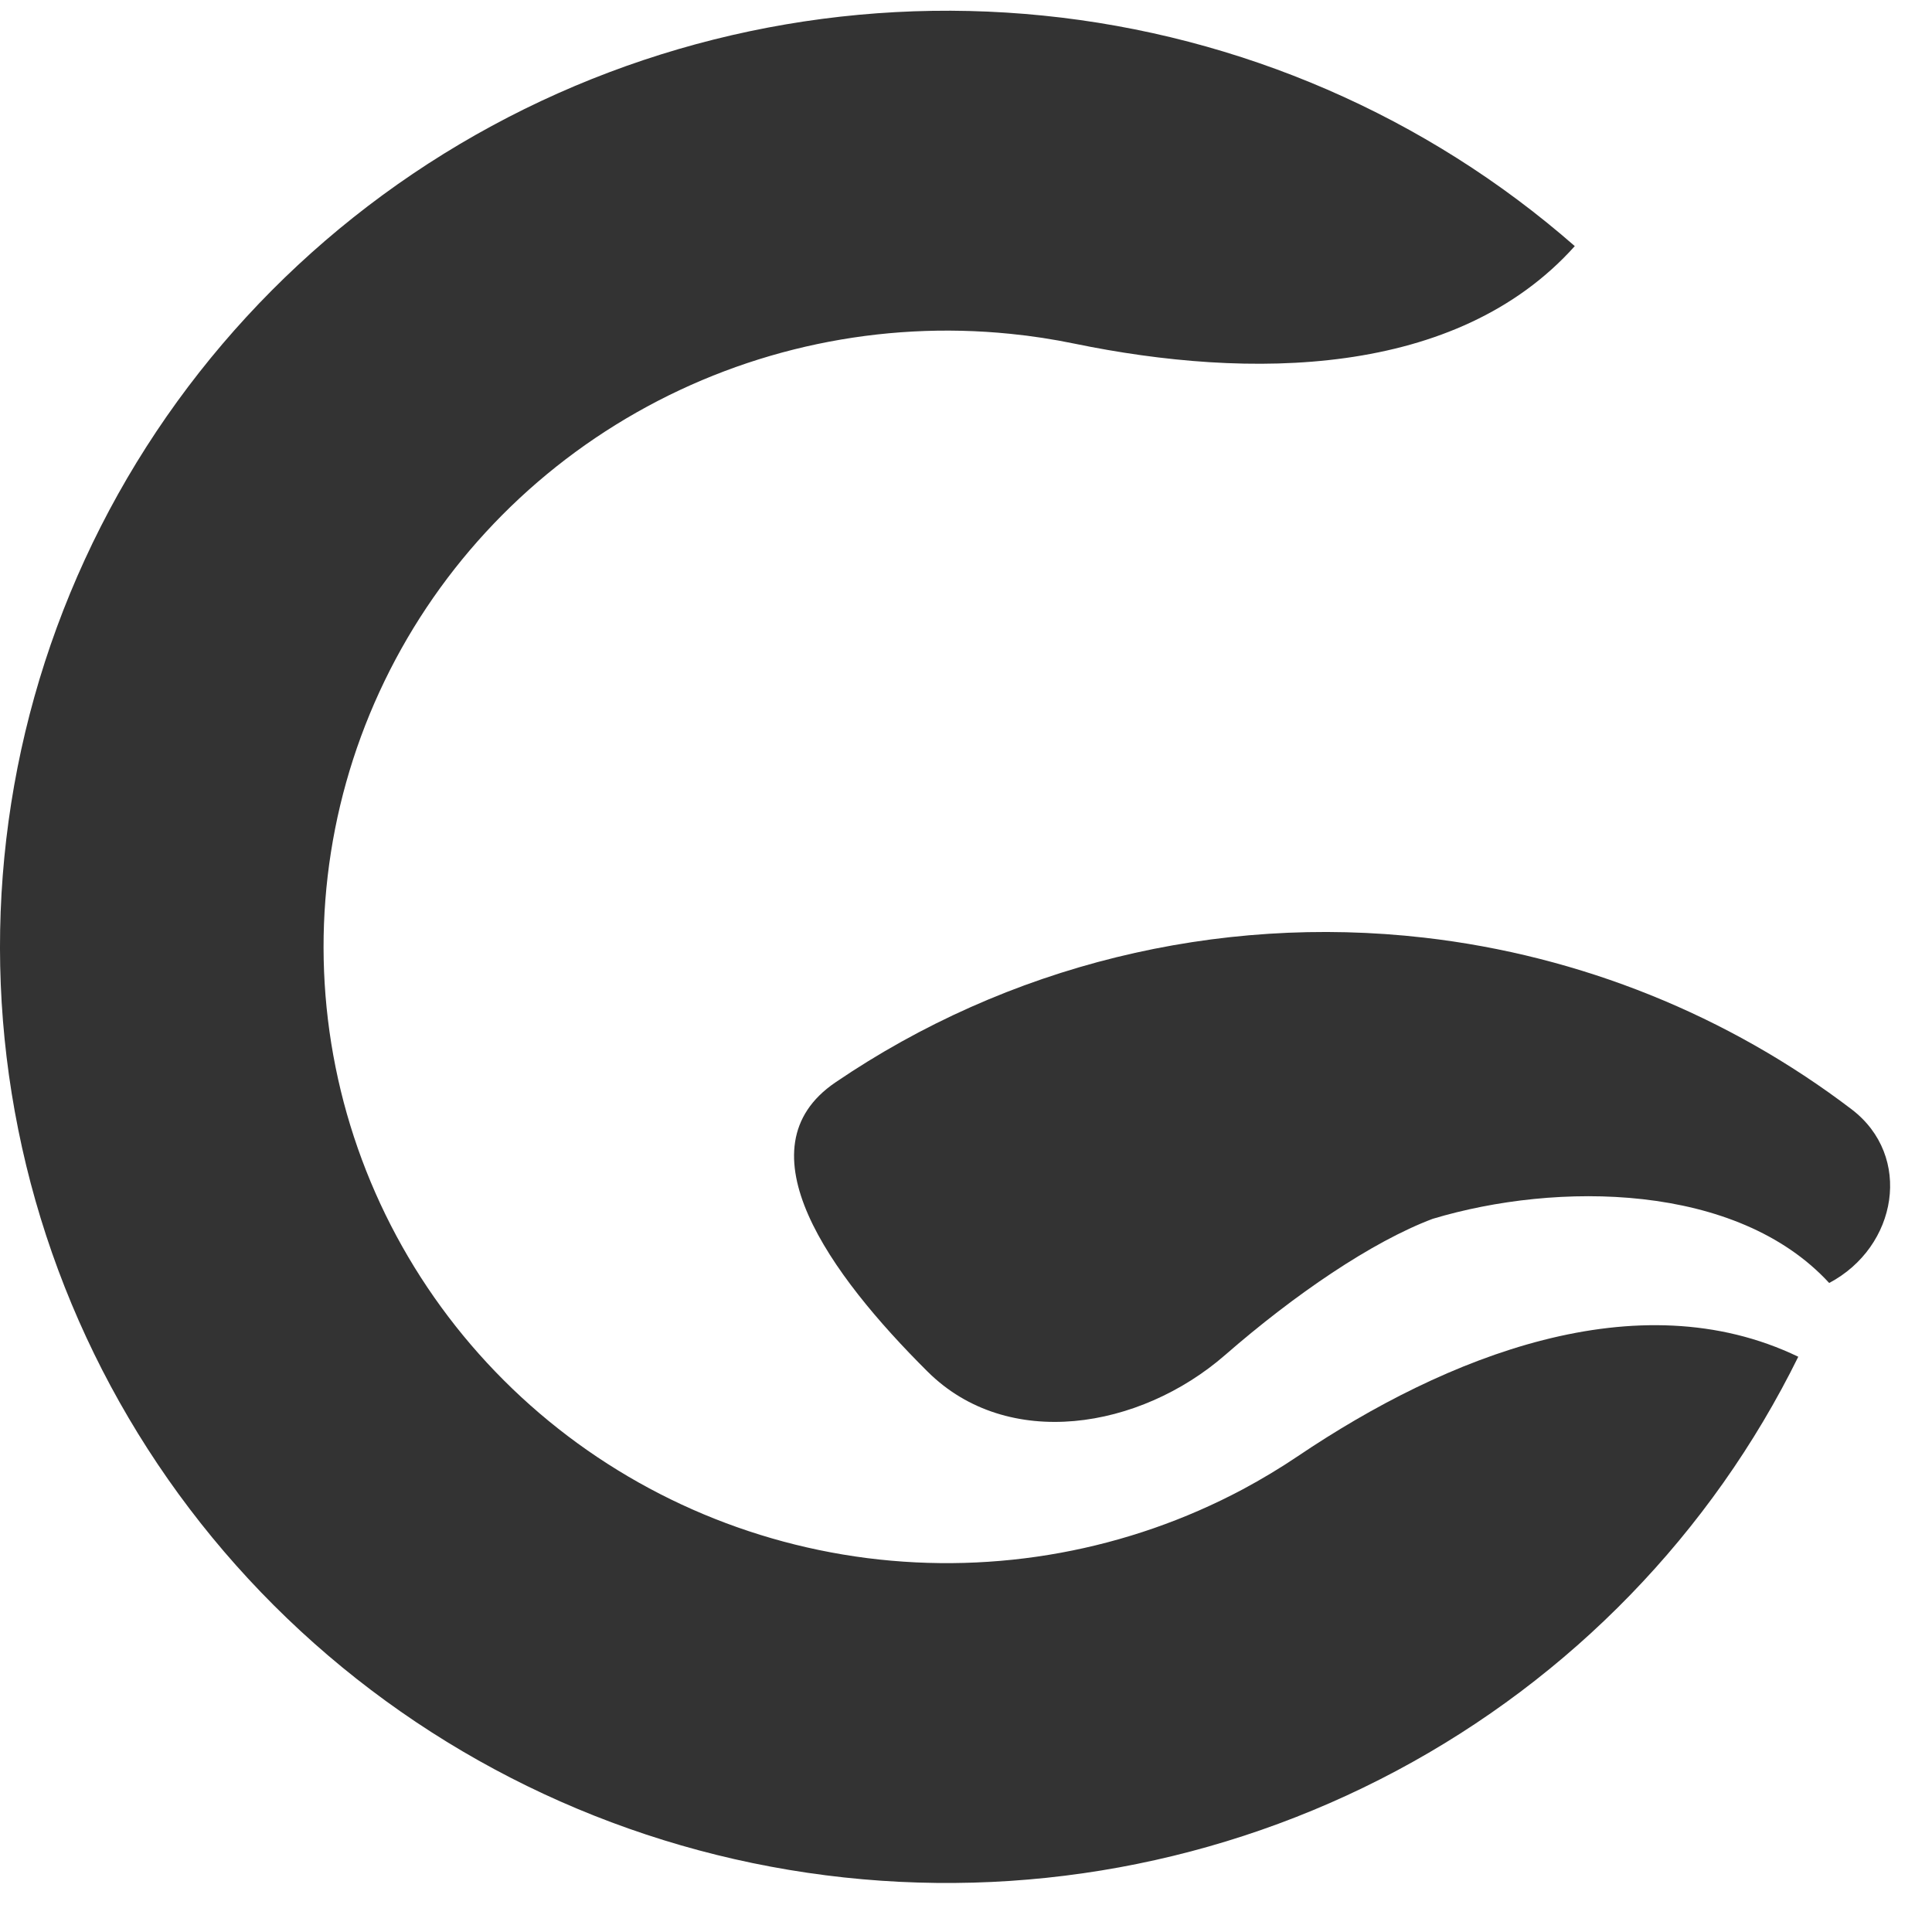
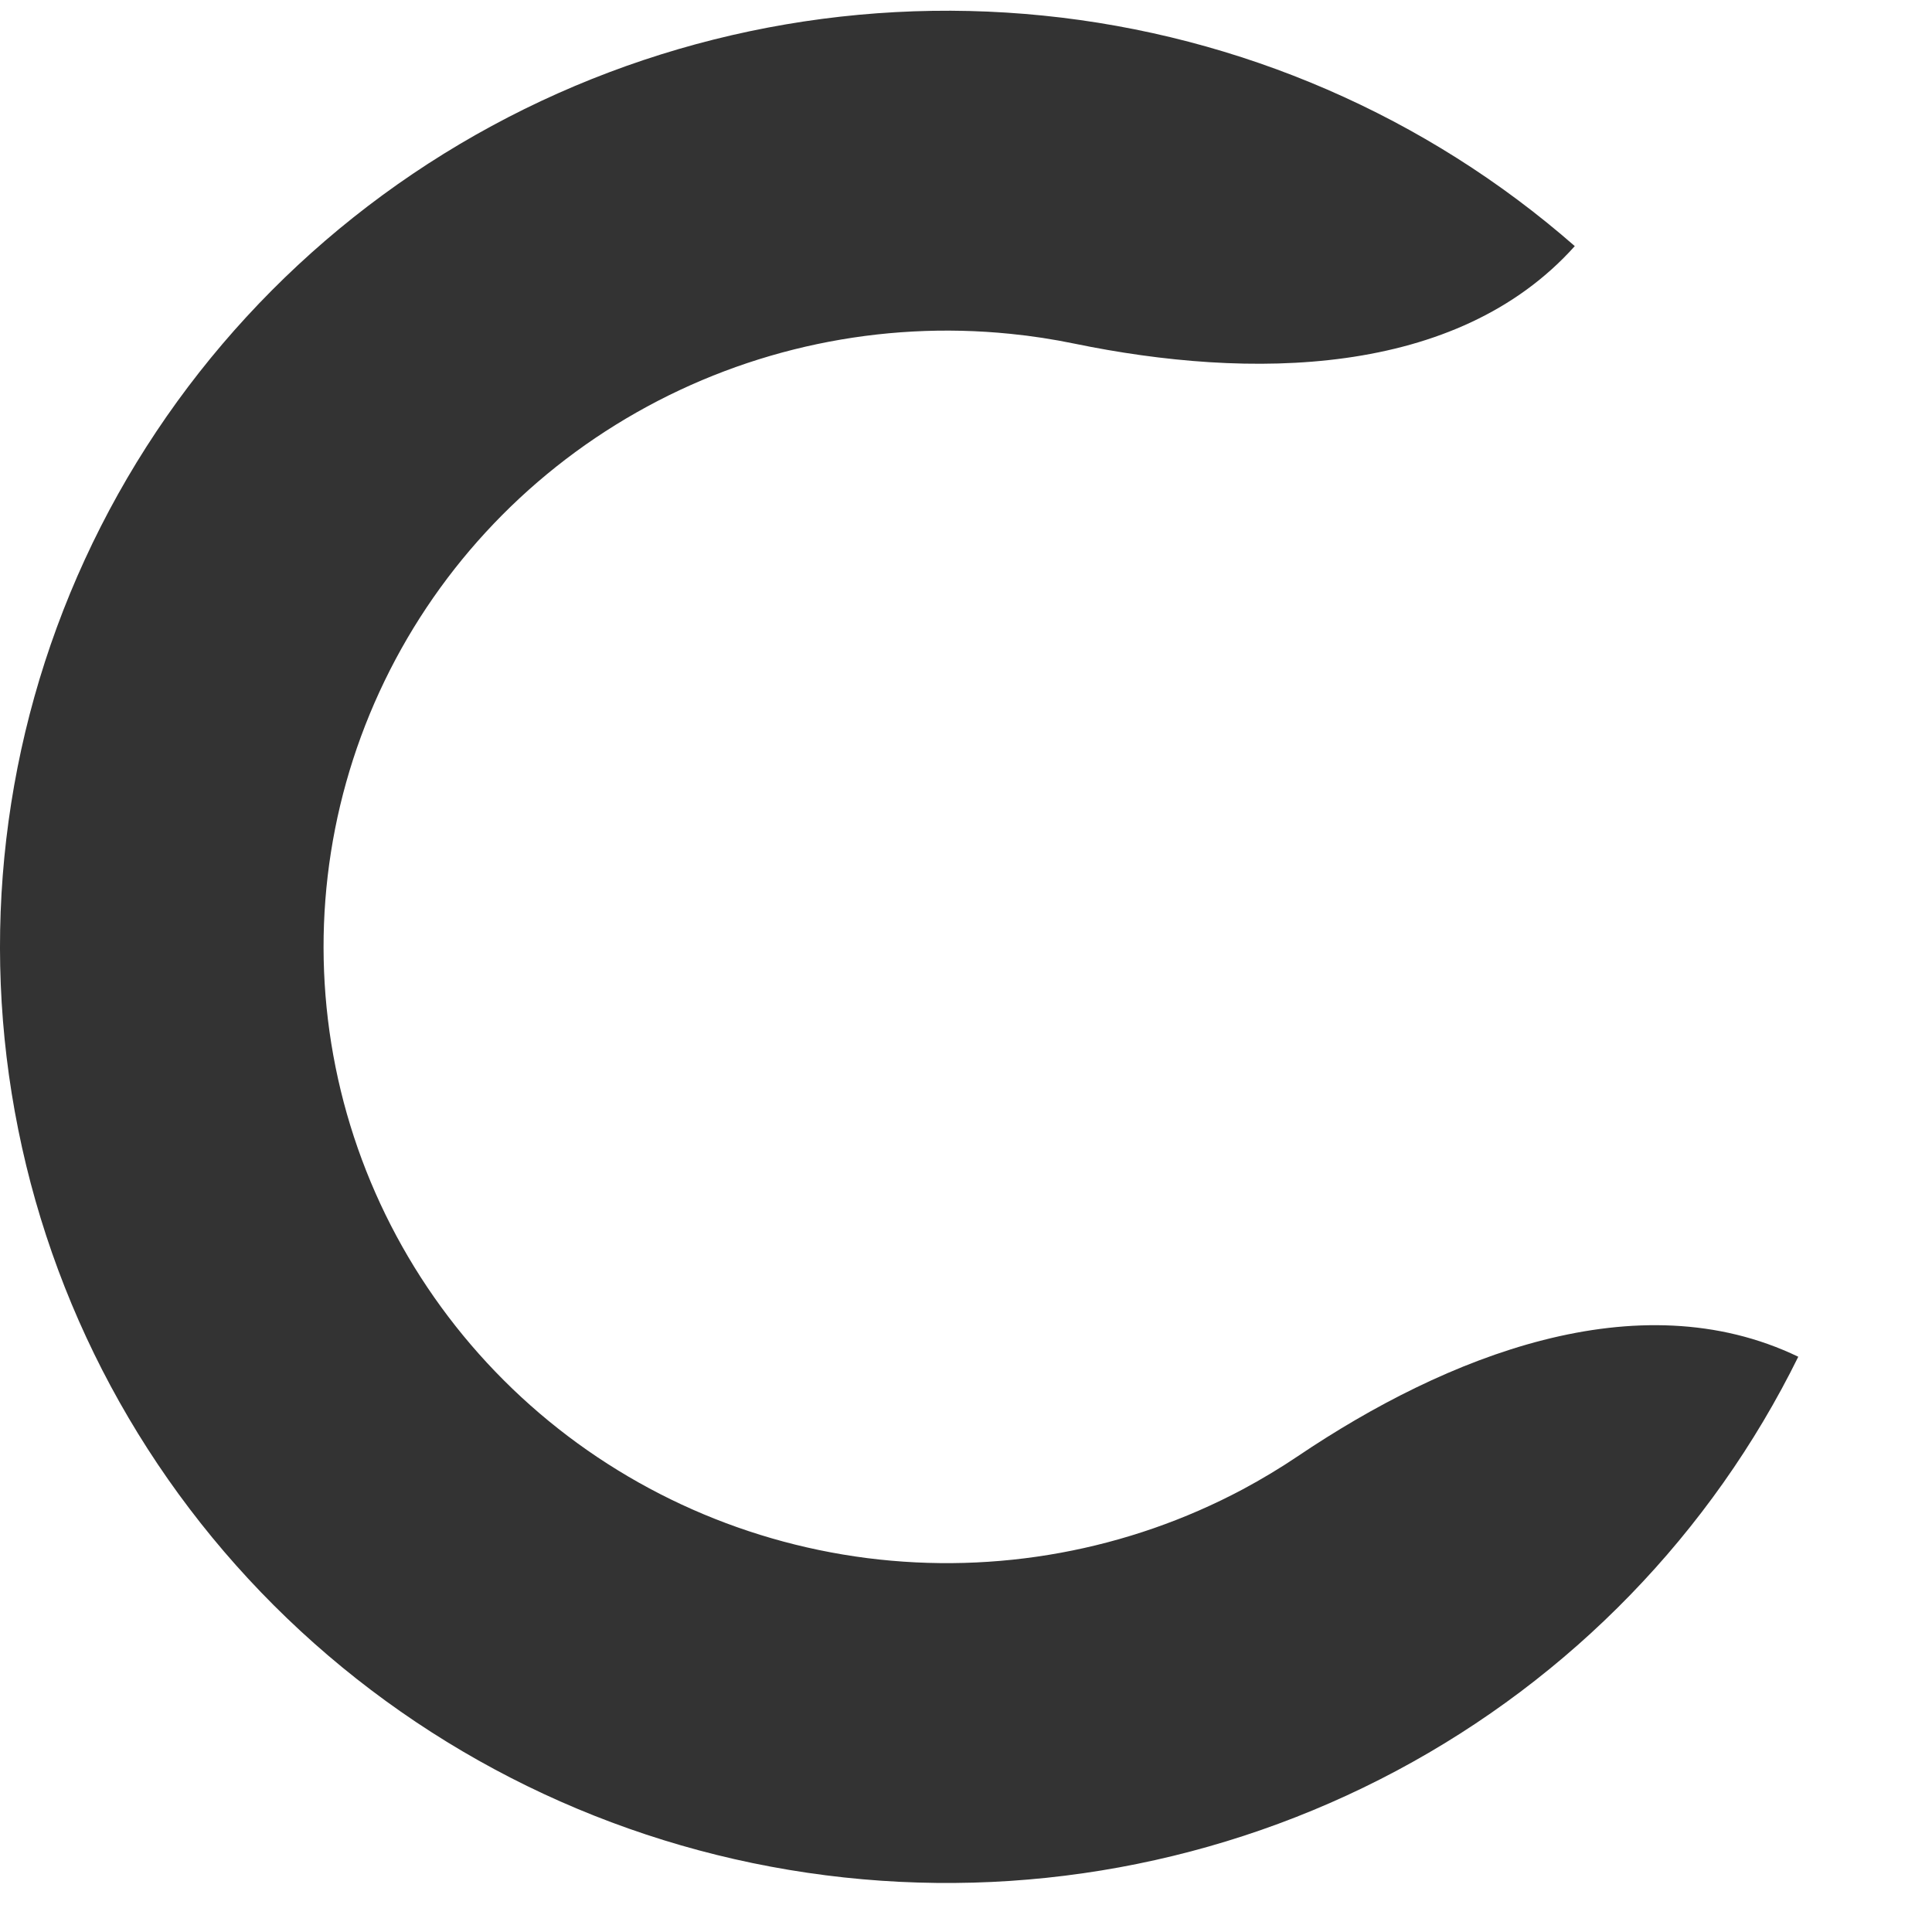
<svg xmlns="http://www.w3.org/2000/svg" width="28" height="28" viewBox="0 0 28 28" fill="none">
  <path d="M26.062 19.663C24.804 22.216 22.767 24.316 20.238 25.664C17.709 27.012 14.816 27.542 11.966 27.178C9.116 26.815 6.454 25.576 4.355 23.637C2.255 21.697 0.824 19.156 0.264 16.369C-0.297 13.584 0.041 10.694 1.23 8.108C2.419 5.522 4.399 3.37 6.891 1.956C9.383 0.542 12.261 -0.063 15.119 0.226C17.978 0.515 20.672 1.683 22.823 3.567C21.106 5.483 18.105 5.503 15.57 4.98C15.264 4.917 14.955 4.869 14.642 4.838C12.761 4.647 10.866 5.046 9.226 5.977C7.585 6.908 6.282 8.324 5.499 10.027C4.716 11.729 4.494 13.631 4.863 15.465C5.232 17.299 6.174 18.972 7.556 20.249C8.938 21.526 10.691 22.341 12.566 22.581C14.442 22.82 16.347 22.471 18.012 21.584C18.288 21.436 18.556 21.275 18.814 21.101C20.953 19.659 23.733 18.542 26.062 19.663Z" fill="#333333" />
-   <path d="M12.106 15.688C14.6 13.991 17.631 13.245 20.639 13.589C22.908 13.849 25.047 14.716 26.835 16.077C27.726 16.756 27.501 18.069 26.51 18.594C25.17 17.136 22.562 17.124 20.764 17.664C19.885 17.995 18.761 18.761 17.754 19.639C16.519 20.714 14.604 21.032 13.444 19.879C12.022 18.466 10.704 16.642 12.106 15.688Z" fill="#333333" />
</svg>